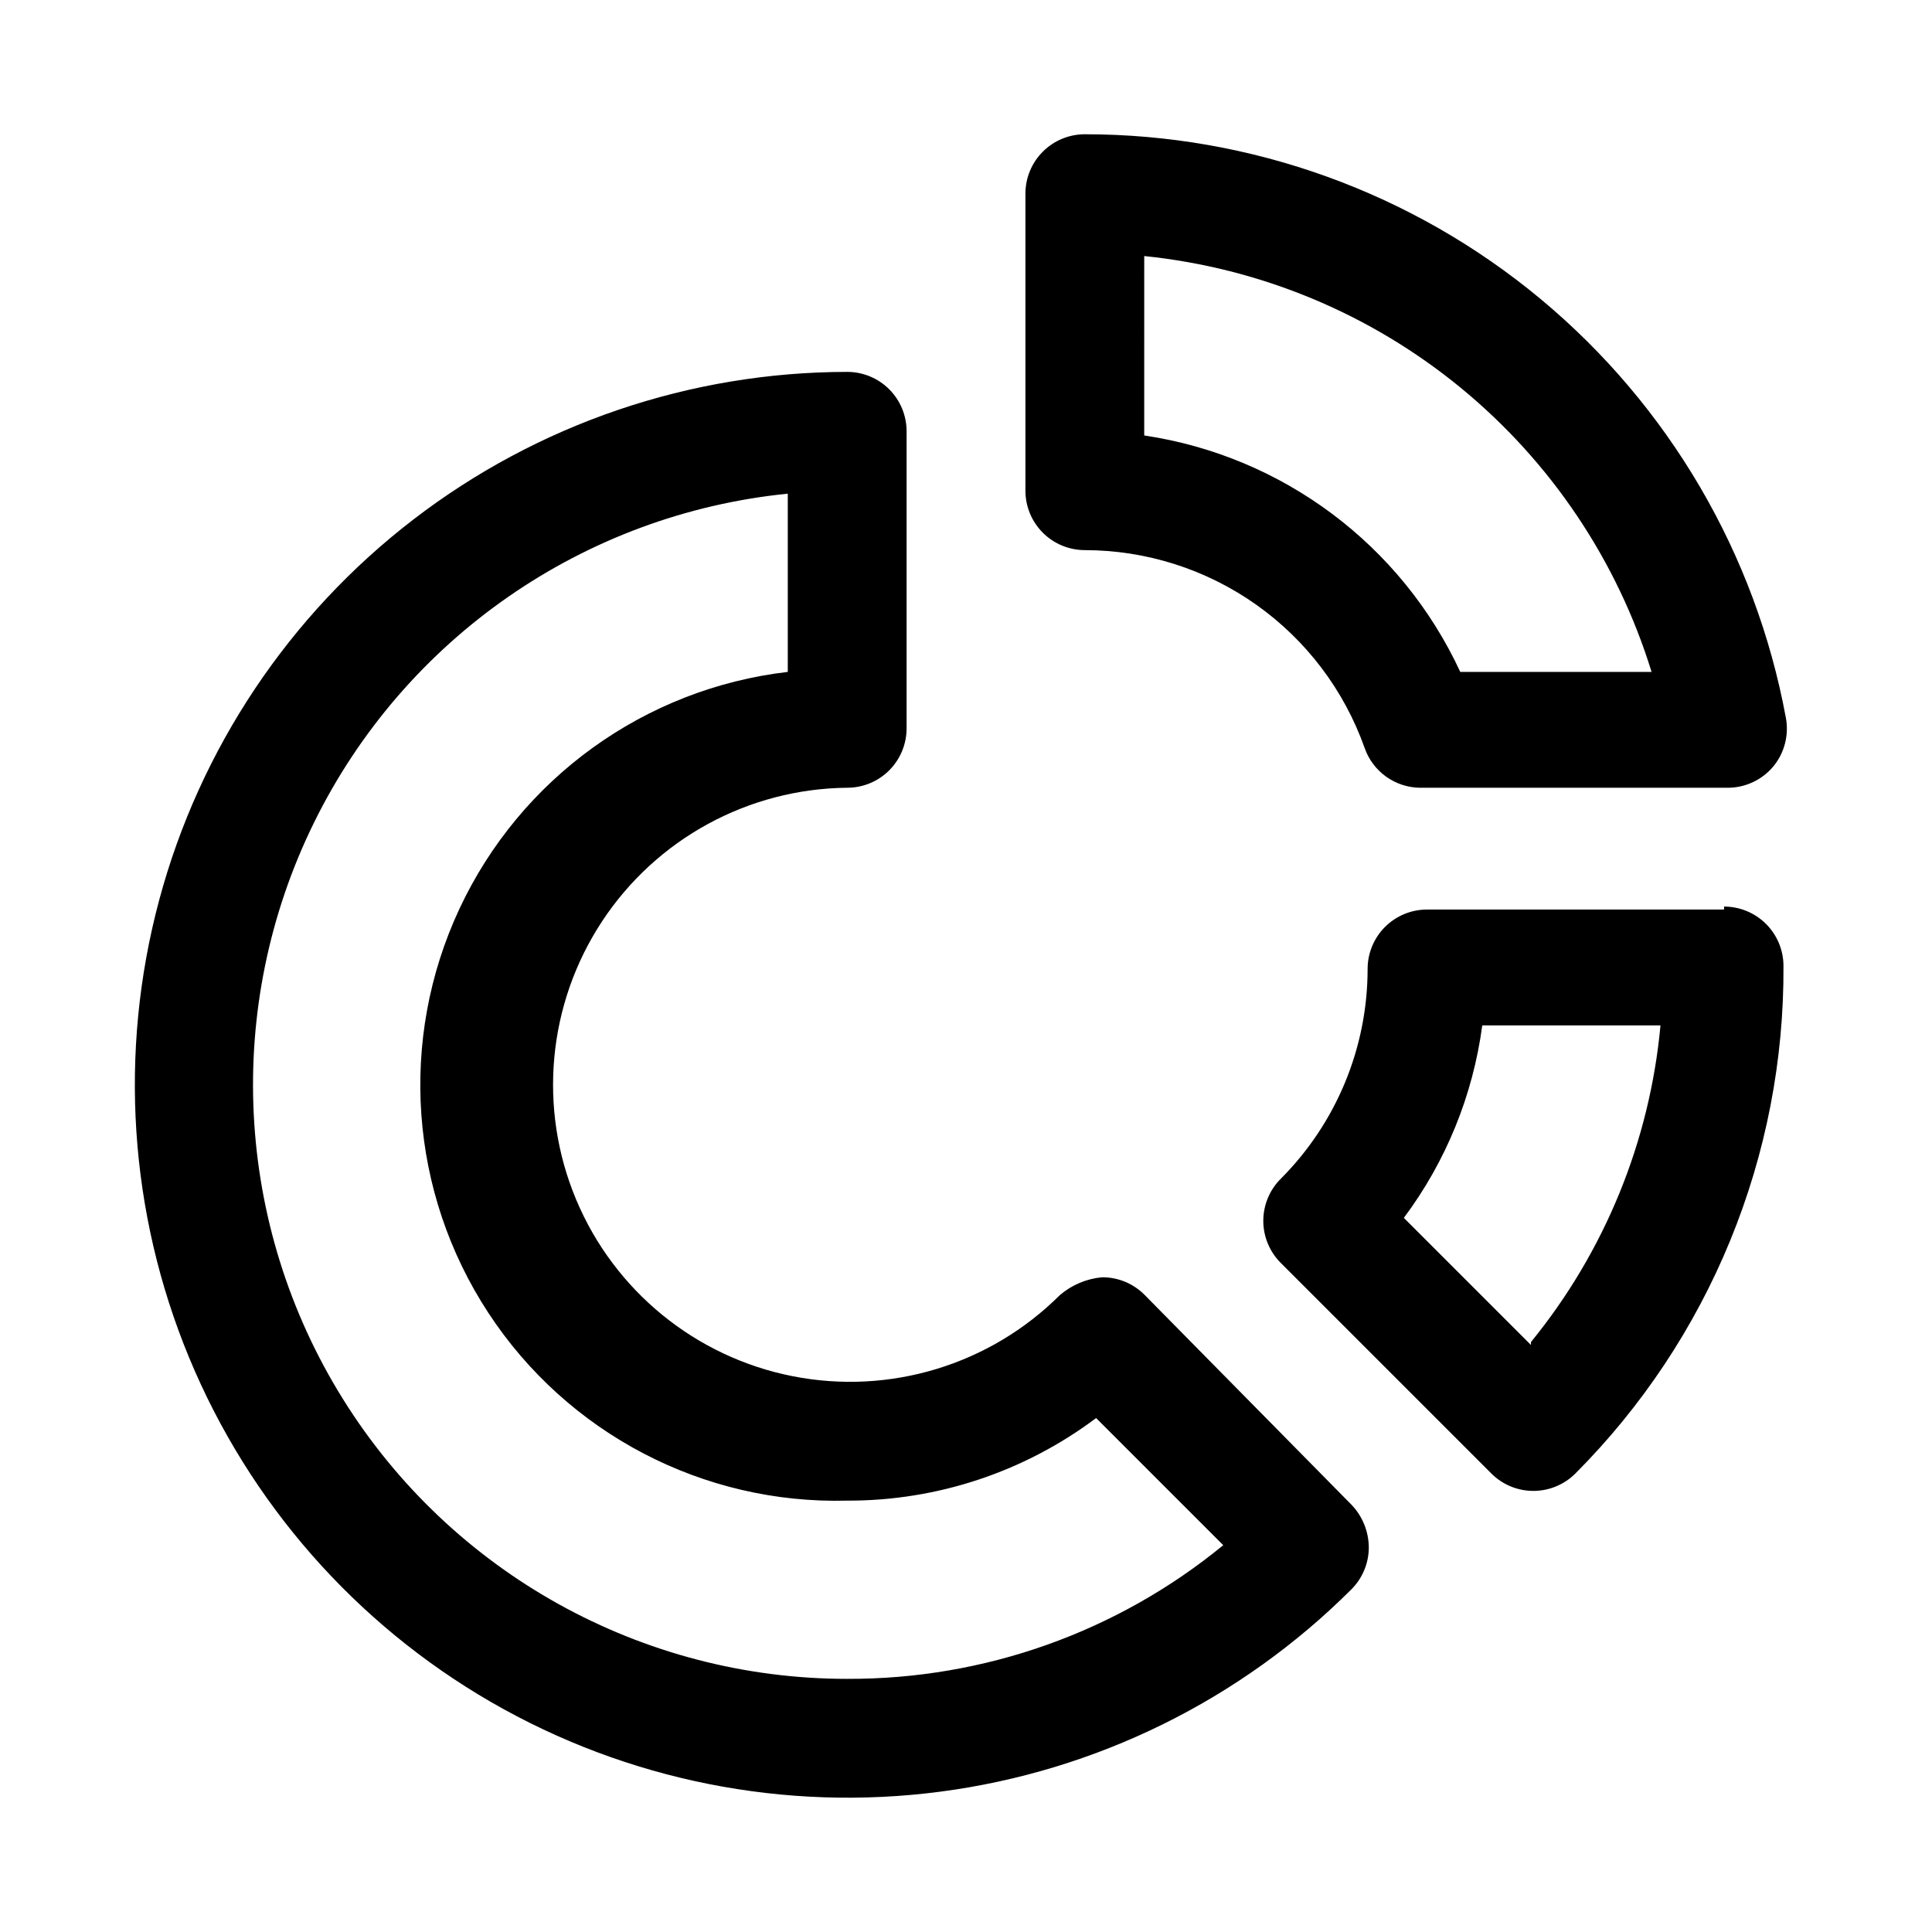
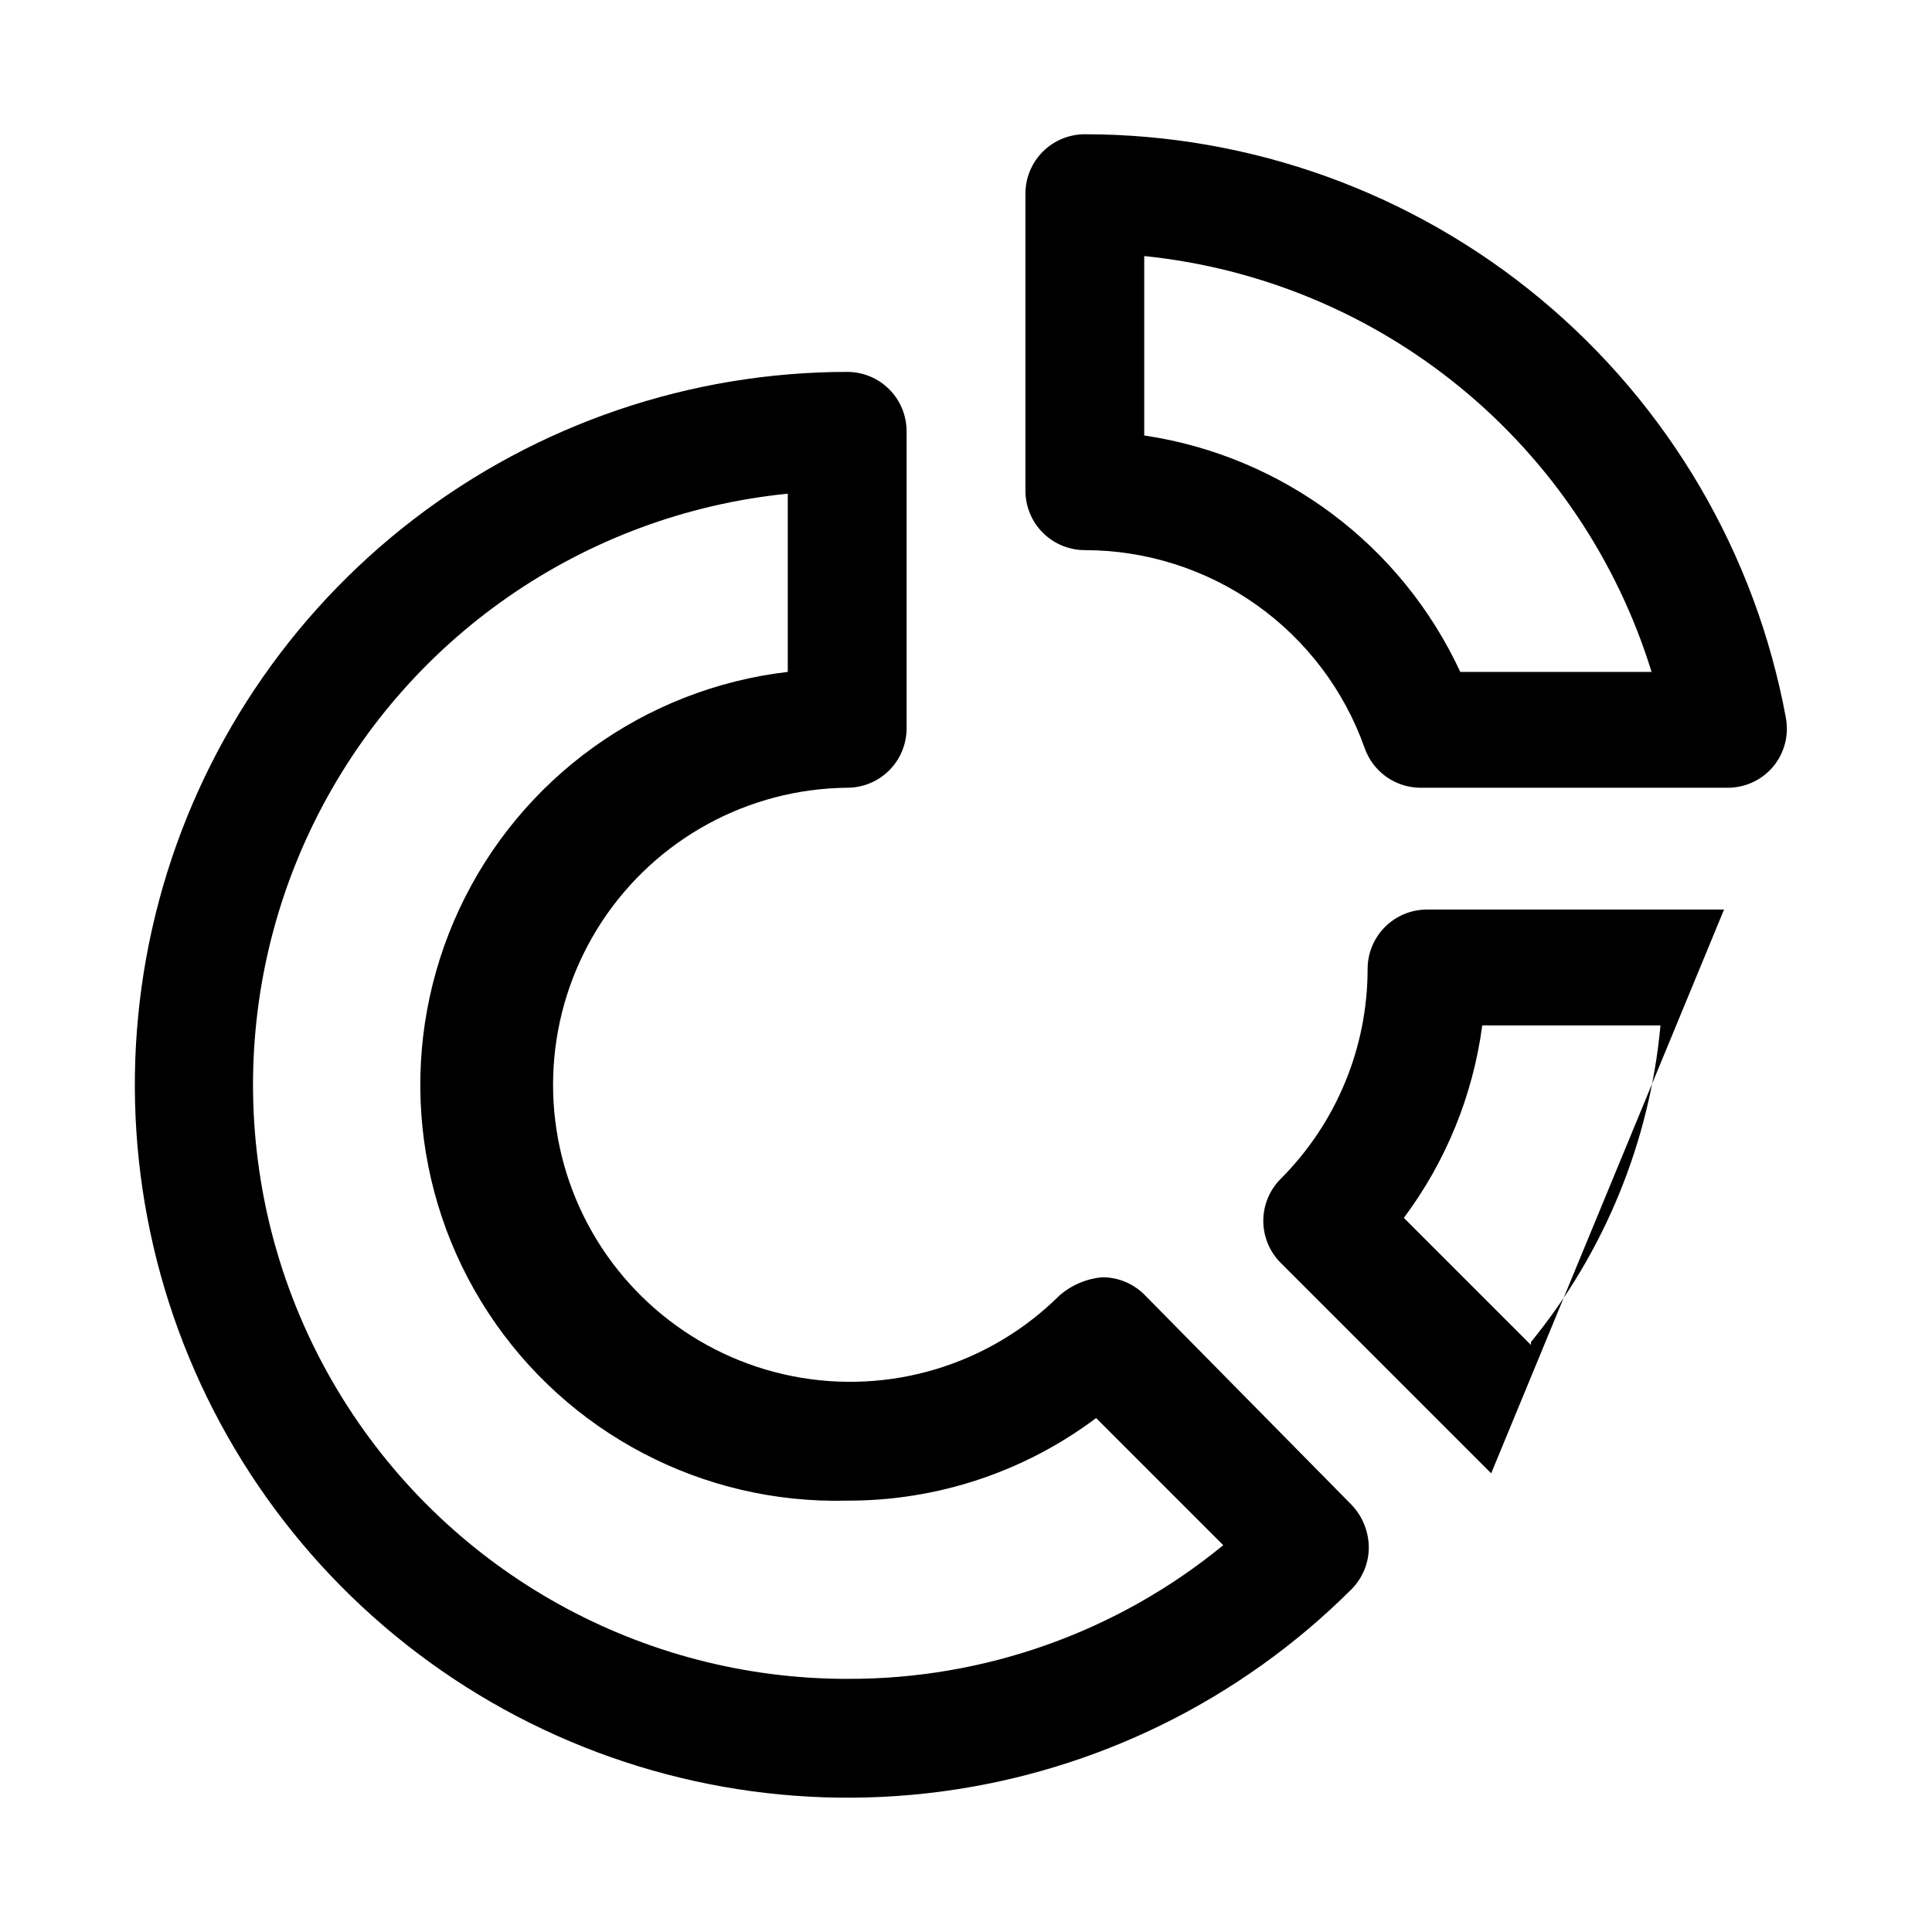
<svg xmlns="http://www.w3.org/2000/svg" fill="#000000" width="800px" height="800px" version="1.1" viewBox="144 144 512 512">
-   <path d="m431.49 289.79c16.262 0.012 32.121 5.055 45.398 14.445 13.277 9.387 23.324 22.656 28.754 37.984 1.074 3.07 3.074 5.734 5.723 7.625 2.652 1.887 5.824 2.91 9.078 2.922h81.398-0.004c4.684 0.008 9.129-2.07 12.125-5.668 2.957-3.602 4.168-8.328 3.305-12.91-8.02-43.418-30.996-82.652-64.934-110.9-33.938-28.242-76.691-43.707-120.84-43.707-4.176 0-8.184 1.66-11.133 4.609-2.953 2.953-4.613 6.957-4.613 11.133v78.723c0 4.176 1.66 8.18 4.613 11.133 2.949 2.953 6.957 4.609 11.133 4.609zm15.742-77.934c30.758 3.141 59.906 15.266 83.816 34.863 23.91 19.602 41.523 45.805 50.637 75.348h-50.695c-15.598-33.652-47.074-57.199-83.758-62.664zm153.66 173.18h-78.719v0.004c-4.176 0-8.18 1.656-11.133 4.609-2.953 2.953-4.609 6.957-4.609 11.133-0.004 20.84-8.273 40.824-22.988 55.578-2.981 2.957-4.656 6.981-4.656 11.176 0 4.199 1.676 8.223 4.656 11.18l55.734 55.734c2.957 2.981 6.981 4.656 11.18 4.656 4.195 0 8.223-1.676 11.176-4.656 17.605-17.664 31.539-38.641 40.996-61.719 9.457-23.074 14.254-47.797 14.109-72.734 0-4.176-1.66-8.18-4.613-11.133-2.949-2.953-6.957-4.613-11.133-4.613zm-51.168 115.4-33.691-33.691v0.004c11.172-14.949 18.324-32.512 20.781-51.012h47.234c-2.844 30.762-14.793 59.977-34.324 83.918zm-102.49-13.379c-2.973-2.945-6.992-4.59-11.18-4.566-4.125 0.379-8.031 2.031-11.176 4.723-18.562 18.512-45.117 26.57-70.836 21.492-25.715-5.074-47.219-22.621-57.355-46.793-10.133-24.176-7.566-51.809 6.84-73.707 14.41-21.898 38.773-35.188 64.988-35.445 4.176 0 8.18-1.656 11.133-4.609s4.609-6.957 4.609-11.133v-78.723c0-4.176-1.656-8.18-4.609-11.133s-6.957-4.609-11.133-4.609c-41.578 0.031-81.98 13.777-114.95 39.105-32.969 25.328-56.664 60.824-67.41 100.98-10.746 40.164-7.945 82.75 7.969 121.16 15.914 38.41 44.055 70.496 80.055 91.289 36.004 20.789 77.859 29.125 119.08 23.715 41.219-5.414 79.504-24.273 108.92-53.656 2.949-2.969 4.59-6.992 4.566-11.176-0.059-4.168-1.688-8.164-4.566-11.18zm-78.719 101.86c-54.379 0.008-104.91-28.047-133.66-74.207-28.75-46.156-31.645-103.88-7.656-152.68 23.992-48.805 71.465-81.77 125.57-87.203v47.234c-37.934 4.441-70.863 28.211-87.027 62.812-16.164 34.605-13.262 75.113 7.676 107.05 20.934 31.945 56.918 50.773 95.098 49.762 23.785 0.078 46.945-7.606 65.965-21.883l33.691 33.691h0.004c-28.09 23.039-63.332 35.566-99.66 35.422z" />
+   <path d="m431.49 289.79c16.262 0.012 32.121 5.055 45.398 14.445 13.277 9.387 23.324 22.656 28.754 37.984 1.074 3.07 3.074 5.734 5.723 7.625 2.652 1.887 5.824 2.91 9.078 2.922h81.398-0.004c4.684 0.008 9.129-2.07 12.125-5.668 2.957-3.602 4.168-8.328 3.305-12.91-8.02-43.418-30.996-82.652-64.934-110.9-33.938-28.242-76.691-43.707-120.84-43.707-4.176 0-8.184 1.66-11.133 4.609-2.953 2.953-4.613 6.957-4.613 11.133v78.723c0 4.176 1.66 8.18 4.613 11.133 2.949 2.953 6.957 4.609 11.133 4.609zm15.742-77.934c30.758 3.141 59.906 15.266 83.816 34.863 23.91 19.602 41.523 45.805 50.637 75.348h-50.695c-15.598-33.652-47.074-57.199-83.758-62.664zm153.66 173.18h-78.719v0.004c-4.176 0-8.18 1.656-11.133 4.609-2.953 2.953-4.609 6.957-4.609 11.133-0.004 20.84-8.273 40.824-22.988 55.578-2.981 2.957-4.656 6.981-4.656 11.176 0 4.199 1.676 8.223 4.656 11.18l55.734 55.734zm-51.168 115.4-33.691-33.691v0.004c11.172-14.949 18.324-32.512 20.781-51.012h47.234c-2.844 30.762-14.793 59.977-34.324 83.918zm-102.49-13.379c-2.973-2.945-6.992-4.59-11.18-4.566-4.125 0.379-8.031 2.031-11.176 4.723-18.562 18.512-45.117 26.57-70.836 21.492-25.715-5.074-47.219-22.621-57.355-46.793-10.133-24.176-7.566-51.809 6.84-73.707 14.41-21.898 38.773-35.188 64.988-35.445 4.176 0 8.18-1.656 11.133-4.609s4.609-6.957 4.609-11.133v-78.723c0-4.176-1.656-8.18-4.609-11.133s-6.957-4.609-11.133-4.609c-41.578 0.031-81.98 13.777-114.95 39.105-32.969 25.328-56.664 60.824-67.41 100.98-10.746 40.164-7.945 82.75 7.969 121.16 15.914 38.41 44.055 70.496 80.055 91.289 36.004 20.789 77.859 29.125 119.08 23.715 41.219-5.414 79.504-24.273 108.92-53.656 2.949-2.969 4.59-6.992 4.566-11.176-0.059-4.168-1.688-8.164-4.566-11.18zm-78.719 101.86c-54.379 0.008-104.91-28.047-133.66-74.207-28.75-46.156-31.645-103.88-7.656-152.68 23.992-48.805 71.465-81.77 125.57-87.203v47.234c-37.934 4.441-70.863 28.211-87.027 62.812-16.164 34.605-13.262 75.113 7.676 107.05 20.934 31.945 56.918 50.773 95.098 49.762 23.785 0.078 46.945-7.606 65.965-21.883l33.691 33.691h0.004c-28.09 23.039-63.332 35.566-99.66 35.422z" />
</svg>